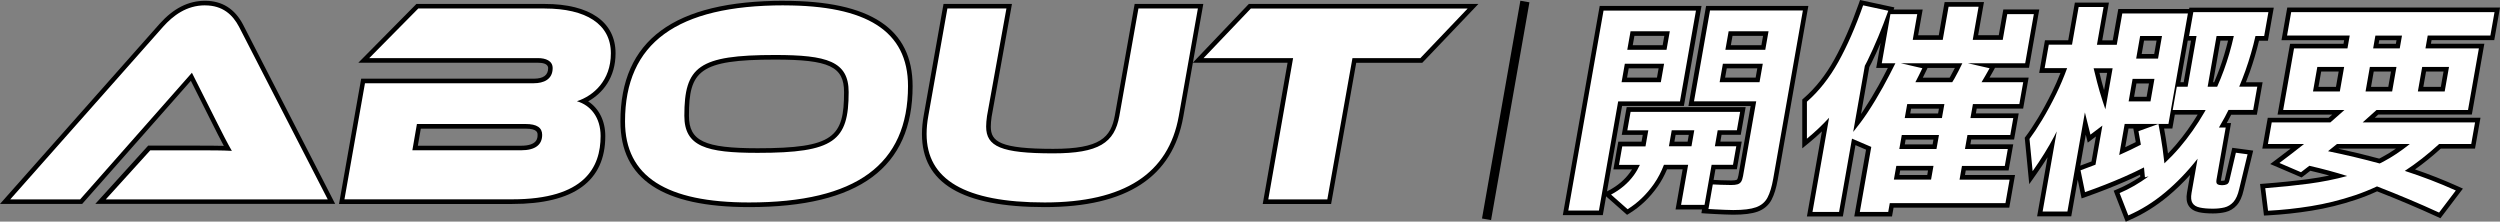
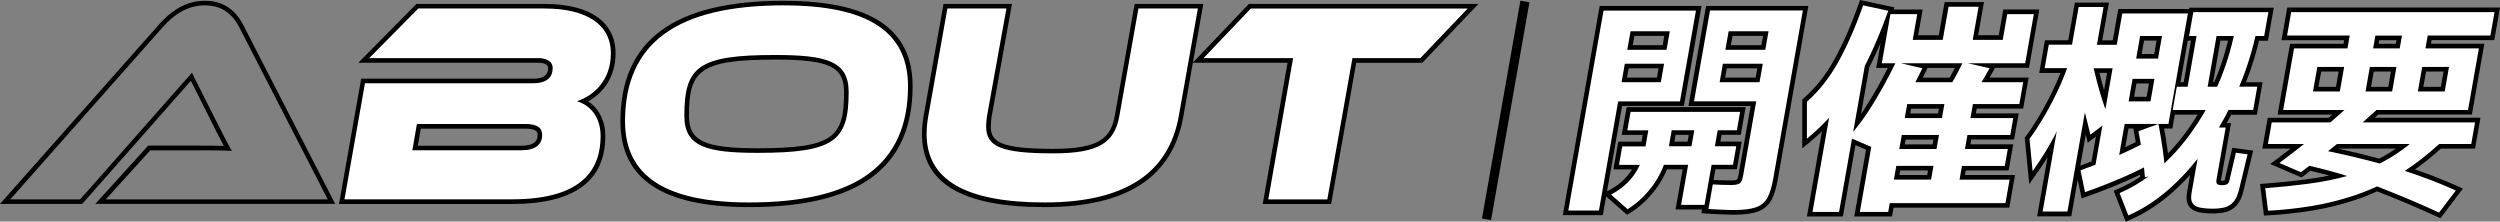
<svg xmlns="http://www.w3.org/2000/svg" id="b" viewBox="0 0 543.33 48.16">
  <rect x="0" y="0" width="543.33" height="48.16" fill="#808080" stroke="none" />
  <defs>
    <style>.e,.f{stroke-width:0px;}.f{fill:#fff;}.g{fill:none;stroke:#000;stroke-miterlimit:10;stroke-width:2px;}</style>
  </defs>
  <g id="c">
    <g id="d">
      <path class="f" d="M340.24,46.25l7.84-44.46h21.11l-3.66,20.75h-13.43l-4.18,23.72h-7.68ZM360.53,17.37l.53-3.02h-7.51l-.53,3.02h7.51ZM361.77,10.32l.53-3.02h-7.51l-.53,3.02h7.51Z" />
      <path class="e" d="M368.59,2.29l-3.48,19.75h-13.43l-4.18,23.72h-6.66l7.66-43.46h20.09M353.66,10.82h8.53l.71-4.02h-8.53l-.71,4.02M352.42,17.87h8.53l.71-4.02h-8.53l-.71,4.02M369.79,1.29h-22.12l-.15.83-7.66,43.46-.21,1.17h8.69l.15-.83,4.04-22.89h13.43l.15-.83,3.48-19.75.21-1.17h0ZM355.21,7.8h6.5l-.36,2.02h-6.5l.36-2.02h0ZM353.97,14.85h6.5l-.36,2.02h-6.5l.36-2.02h0Z" />
      <path class="f" d="M376.68,46.15c-.5,0-1.11-.02-1.85-.05l-2.16-.1c-.72-.03-1.31-.07-1.76-.1l-.54-.04,1-6.33.46.03c.51.03,1.24.06,2.17.1.93.03,1.69.05,2.28.05.5,0,.91-.04,1.21-.13.23-.06.39-.18.5-.35.1-.15.24-.46.34-1.06l2.76-15.63h-13.52l3.66-20.75h21.2l-6.56,37.19c-.31,1.74-.74,3.15-1.28,4.19-.58,1.11-1.5,1.9-2.75,2.35-1.2.43-2.89.64-5.15.64ZM381.99,17.37l.53-3.02h-7.66l-.53,3.02h7.66ZM383.23,10.32l.53-3.02h-7.66l-.53,3.02h7.66Z" />
      <path class="e" d="M391.82,2.29l-6.45,36.6c-.3,1.7-.71,3.05-1.23,4.04-.52,1-1.35,1.7-2.48,2.11-1.13.41-2.8.61-4.98.61-.49,0-1.1-.02-1.83-.05-.73-.03-1.45-.07-2.16-.1-.71-.03-1.3-.07-1.75-.1l.84-5.34c.52.03,1.25.07,2.19.1.94.03,1.71.05,2.29.05.56,0,1-.05,1.35-.15.34-.1.61-.29.79-.56.18-.28.32-.69.42-1.25l2.86-16.22h-13.52l3.48-19.75h20.19M374.98,10.82h8.67l.71-4.02h-8.67l-.71,4.02M373.73,17.87h8.67l.71-4.02h-8.67l-.71,4.02M393.01,1.29h-22.22l-.15.83-3.48,19.75-.21,1.17h13.52l-2.65,15.05c-.1.57-.22.81-.27.88-.03.05-.08.1-.22.14-.18.05-.5.11-1.08.11s-1.33-.02-2.26-.05c-.93-.03-1.65-.06-2.16-.1l-.91-.06-.14.9-.84,5.34-.17,1.08,1.09.08c.46.03,1.05.07,1.77.1l.85.04,1.32.06c.76.03,1.37.05,1.87.05,2.33,0,4.07-.22,5.32-.67,1.37-.5,2.39-1.37,3.03-2.59.57-1.1,1.01-2.51,1.33-4.33l6.45-36.6.21-1.17h0ZM376.53,7.8h6.64l-.36,2.02h-6.64l.36-2.02h0ZM375.28,14.85h6.64l-.36,2.02h-6.64l.36-2.02h0Z" />
      <path class="f" d="M349.25,42.17l.64-.34c1.97-1.04,3.58-2.4,4.78-4.06.32-.45.62-.93.9-1.46h-4.32l.89-5.02h5.05l.44-2.48h-4.56l.88-5.02h24.83l-.88,5.02h-4.17l-.44,2.48h4.65l-.89,5.02h-4.65l-1.54,8.72h-6.11l1.54-8.72h-4.32c-.57,1.44-1.28,2.77-2.12,3.95-1.64,2.33-3.62,4.22-5.86,5.62l-.32.2-4.43-3.91ZM367.19,31.29l.44-2.48h-3.88l-.44,2.48h3.88Z" />
      <path class="e" d="M378.19,24.29l-.71,4.02h-4.17l-.61,3.48h4.65l-.71,4.02h-4.65l-1.54,8.72h-5.1l1.54-8.72h-5.26c-.56,1.47-1.27,2.87-2.18,4.17-1.61,2.29-3.52,4.12-5.72,5.49l-3.6-3.18c2.05-1.08,3.7-2.48,4.96-4.21.52-.72.94-1.47,1.31-2.25h-4.54l.71-4.02h5.05l.61-3.48h-4.56l.71-4.02h23.81M362.71,31.79h4.9l.61-3.48h-4.9l-.61,3.48M379.38,23.29h-25.85l-.15.83-.71,4.02-.21,1.17h4.56l-.26,1.48h-5.05l-.15.83-.71,4.02-.21,1.17h4.06c-.14.23-.29.45-.45.67-1.16,1.6-2.71,2.91-4.61,3.91l-1.28.67,1.09.96,3.6,3.18.56.49.63-.39c2.3-1.43,4.33-3.37,6.01-5.76.8-1.13,1.48-2.39,2.05-3.74h3.39l-1.33,7.55-.21,1.17h7.13l.15-.83,1.39-7.9h4.65l.15-.83.71-4.02.21-1.17h-4.65l.26-1.48h4.17l.15-.83.71-4.02.21-1.17h0ZM364.16,29.31h2.87l-.26,1.48h-2.87l.26-1.48h0Z" />
      <path class="f" d="M403.6,46.55l2.53-14.33-3.25-1.39-2.77,15.72h-6.8l3.43-19.44c-1.19,1.21-2.44,2.34-3.72,3.4l-.82.67v-9.32s.17-.15.17-.15c2.57-2.24,4.84-5.11,6.74-8.54,1.92-3.45,3.71-7.55,5.33-12.17l.15-.42,6.47,1.39s-.21.58-.22.6h6.44l-.98,5.59h5.5l1.27-7.2h7.53l-1.27,7.2h5.5l.98-5.59h6.8l-2.06,11.68h-8.44l1.04.24-.32.58c-.43.79-.89,1.58-1.31,2.3h8.77l-1.01,5.75h-10.09l-.36,2.04h9.31l-.82,4.68h-9.31l-.36,2.04h9.31l-.82,4.68h-9.31l-.35,1.99h10.88l-1.08,6.1h-25.14l-.34,1.91h-7.19ZM419.27,38.54l.35-1.99h-7.07l-.35,1.99h7.07ZM420.44,31.88l.36-2.04h-7.07l-.36,2.04h7.07ZM403.59,26.8c.67-.87,1.26-1.7,1.8-2.52,1.21-1.82,2.34-3.69,3.36-5.55.82-1.49,1.61-2.99,2.36-4.48h-2.75l1.69-9.56c-1.19,3.13-2.45,6.06-3.76,8.74-.11.24-.24.46-.36.69l-.17.33-2.18,12.34ZM421.63,25.16l.36-2.04h-7.07l-.36,2.04h7.07ZM423.99,17.37v-.02c.12-.18.23-.35.33-.53.42-.76.87-1.62,1.34-2.56h-8.17l1,.23-.27.56c-.37.77-.75,1.55-1.15,2.32h6.91Z" />
      <path class="e" d="M404.91,1.16l5.48,1.18c-1.42,3.95-2.93,7.58-4.54,10.88-.18.37-.37.72-.56,1.08l-2.53,14.37c1.07-1.32,2.1-2.68,3.05-4.11,1.22-1.84,2.35-3.71,3.39-5.59.99-1.79,1.89-3.53,2.73-5.22h-2.96l1.88-10.68h5.83l-.98,5.59h6.52l1.27-7.2h6.52l-1.27,7.2h6.52l.98-5.59h5.78l-1.88,10.68h-12.46l4.72,1.08c-.56,1.03-1.15,2.03-1.75,3.04h9.06l-.84,4.75h-10.09l-.54,3.04h9.31l-.65,3.68h-9.31l-.54,3.04h9.31l-.65,3.68h-9.31l-.53,2.99h10.88l-.9,5.1h-25.14l-.34,1.91h-6.17l2.49-14.13-4.19-1.8-2.81,15.93h-5.78l3.61-20.47c-1.46,1.58-3.06,3.1-4.82,4.55v-8.04c2.62-2.29,4.9-5.18,6.84-8.67,1.94-3.5,3.73-7.58,5.37-12.25M416.26,17.87h8.02c.16-.27.34-.53.49-.81.56-.99,1.13-2.1,1.71-3.31h-13.37l4.68,1.08c-.48,1.01-.99,2.03-1.52,3.04M413.96,25.66h8.08l.54-3.04h-8.08l-.54,3.04M412.78,32.38h8.08l.54-3.04h-8.08l-.54,3.04M411.6,39.04h8.08l.53-2.99h-8.08l-.53,2.99M404.25,0l-.29.83c-1.62,4.6-3.4,8.67-5.3,12.1-1.87,3.38-4.1,6.2-6.63,8.4l-.34.3v.46s0,8.04,0,8.04v2.11s1.63-1.34,1.63-1.34c.9-.74,1.78-1.52,2.64-2.34l-3.05,17.32-.21,1.17h7.81l.15-.83,2.59-14.68,2.3.99-2.35,13.35-.21,1.17h8.2l.15-.83.19-1.08h25.14l.15-.83.9-5.1.21-1.17h-10.88l.17-.99h9.31l.15-.83.65-3.68.21-1.17h-9.31l.18-1.04h9.31l.15-.83.65-3.68.21-1.17h-9.31l.18-1.04h10.09l.15-.83.84-4.75.21-1.17h-8.5c.29-.5.59-1.03.88-1.56l.3-.56h7.39l.15-.83,1.88-10.68.21-1.17h-7.81l-.15.83-.84,4.76h-4.49l1.06-6.03.21-1.17h-8.55l-.15.83-1.12,6.38h-4.49l.78-4.41.21-1.17h-6.32l.17-.47-1.12-.24-5.48-1.18-.86-.19h0ZM406.24,14.62l.13-.25c.12-.23.25-.47.37-.71.68-1.38,1.34-2.83,1.98-4.34l-.75,4.27-.21,1.17h2.53c-.63,1.24-1.3,2.49-1.98,3.74-1.02,1.85-2.14,3.7-3.34,5.52-.17.25-.34.5-.51.76l1.79-10.14h0ZM418.93,14.76h5.93c-.33.66-.66,1.26-.97,1.82-.06.1-.12.2-.18.3h-5.82c.27-.54.54-1.08.79-1.61l.24-.51h0ZM415.34,23.62h6.05l-.18,1.04h-6.05l.18-1.04h0ZM414.15,30.34h6.05l-.18,1.04h-6.05l.18-1.04h0ZM412.97,37.05h6.05l-.17.99h-6.05l.17-.99h0Z" />
      <path class="f" d="M460.03,41.71l.45-.19c1.74-.73,3.49-1.7,5.21-2.87v-.06c-.04-.47-.08-.94-.13-1.41-1.19.59-2.44,1.17-3.72,1.73-2.69,1.18-5.56,2.3-8.51,3.35l-.54.19-1.18-5.74.41-.15c1.02-.36,2-.74,2.98-1.11l1.23-6.96-2.19,1.66s-.62-2.44-.83-3.27l-3.46,19.62h-6.41l2.63-14.92c-1.09,1.92-2.37,3.9-3.8,5.93l-.78,1.1-.82-8.54.12-.16c.8-1.06,1.71-2.43,2.71-4.08,1-1.65,2.03-3.55,3.06-5.65.73-1.49,1.44-3.12,2.1-4.87h-4.77l1.07-6.1h5.05l1.44-8.18h6.41l-1.44,8.18h3.3l1.2-6.81h15.27l-2.81,15.92h1.73l1.77-10.03h-1.62l1.09-6.19h17.33l-1.09,6.19h-1.91c-.56,2.4-1.27,4.82-2.11,7.19-.31.88-.66,1.8-1.08,2.84h3.78l-1.07,6.05h-5.47l-.03.07c-.2.41-.41.81-.63,1.21-.28.52-.57,1.03-.86,1.54h1.2l-2.1,11.91c-.07.39,0,.5,0,.5.1.06.31.14.71.14.35,0,.64-.05.85-.15.12-.06.22-.26.27-.56l1.5-6.4,3.53.48-1.95,8.08c-.31,1.37-.76,2.36-1.37,3.04-.61.68-1.35,1.12-2.2,1.33-.78.19-1.66.28-2.61.28-1.17,0-2.17-.09-2.95-.26-.89-.19-1.53-.6-1.91-1.2-.38-.6-.47-1.42-.28-2.51l.98-5.58c-1.86,2.21-3.85,4.19-5.93,5.93-2.55,2.13-5.28,3.82-8.1,5.05l-.48.21-2.25-5.79ZM469.71,27.44c.31,1.65.58,3.27.8,4.84.1.73.19,1.45.28,2.16.9-.88,1.75-1.79,2.56-2.73,1.87-2.18,3.6-4.64,5.16-7.31h-6.28l-.54,3.04h-1.97ZM461.22,32.85c1.28-.58,2.45-1.15,3.5-1.69-.14-.84-.29-1.69-.45-2.56l-.08-.42,2.06-.74h-4.07l-.95,5.41ZM455.64,15.33c.2.83.41,1.65.62,2.46.33,1.26.72,2.58,1.15,3.94l1.13-6.4h-2.9ZM466.95,21.54l.69-3.9h-3.74l-.69,3.9h3.74ZM481.54,18.35c.51-1.17.93-2.23,1.3-3.23.79-2.16,1.47-4.44,2.02-6.8h-2.71l-1.77,10.03h1.15ZM468.6,12.23l.69-3.9h-3.74l-.69,3.9h3.74Z" />
      <path class="e" d="M457.17,1.56l-1.44,8.18h4.31l1.2-6.81h14.26l-4.23,24.01h-9.51l-1.19,6.75c1.74-.77,3.32-1.52,4.71-2.25-.16-.96-.33-1.93-.52-2.93l4.34-1.57c.36,1.86.66,3.67.91,5.41.15,1.07.28,2.12.39,3.15,1.14-1.07,2.25-2.22,3.32-3.47,1.95-2.29,3.74-4.83,5.37-7.64.09-.16.18-.33.27-.49h-7.16l.89-5.05h2.35l1.94-11.03h-1.62l.92-5.19h16.32l-.92,5.19h-1.89c-.56,2.49-1.29,5-2.18,7.52-.42,1.18-.88,2.35-1.36,3.5h3.93l-.89,5.05h-5.36c-.26.52-.52,1.03-.79,1.54-.42.77-.85,1.53-1.29,2.28h1.47l-2,11.32c-.09.52-.02.86.21,1,.23.15.57.22.99.22s.78-.07,1.06-.2c.28-.13.47-.44.56-.93l1.39-5.93,2.54.34-1.82,7.55c-.29,1.27-.71,2.21-1.26,2.82-.55.6-1.2,1-1.95,1.18-.75.18-1.58.27-2.5.27-1.14,0-2.09-.08-2.85-.25-.76-.16-1.29-.49-1.59-.98-.31-.49-.37-1.21-.21-2.16l1.32-7.47c-2.19,2.79-4.55,5.24-7.08,7.35-2.53,2.11-5.19,3.76-7.98,4.97l-1.89-4.85c2.15-.91,4.25-2.13,6.3-3.63l-.8.2c-.05-.71-.12-1.42-.2-2.15-1.33.68-2.76,1.36-4.34,2.05-2.69,1.18-5.52,2.29-8.48,3.33l-.97-4.75c1.11-.4,2.19-.81,3.25-1.22l1.5-8.5-2.6,1.97c-.43-1.67-.82-3.26-1.19-4.78,0-.02,0-.04-.01-.06l-3.8,21.55h-5.39l3.07-17.42c-.17.34-.34.69-.52,1.03-1.28,2.43-2.85,4.97-4.72,7.62l-.68-7.01c.81-1.08,1.72-2.45,2.73-4.12,1.01-1.67,2.04-3.56,3.08-5.68.85-1.73,1.64-3.6,2.37-5.59h-4.89l.9-5.1h5.05l1.44-8.18h5.39M479.79,18.85h2.07c.51-1.16,1-2.33,1.44-3.55.88-2.39,1.6-4.88,2.18-7.47h-3.75l-1.94,11.03M464.26,12.73h4.75l.86-4.9h-4.75l-.86,4.9M457.56,23.77l1.58-8.94h-4.13c.25,1.04.5,2.07.77,3.09.34,1.31.73,2.65,1.18,4.02.19.6.4,1.21.61,1.83M462.62,22.04h4.75l.86-4.9h-4.75l-.86,4.9M458.36.56h-7.42l-.15.83-1.3,7.36h-5.05l-.15.83-.9,5.1-.21,1.17h4.63c-.58,1.48-1.19,2.87-1.82,4.14-1.03,2.09-2.05,3.97-3.04,5.61-.99,1.63-1.89,2.99-2.68,4.03l-.23.31.04.39.68,7.01.26,2.68,1.55-2.2c.87-1.23,1.68-2.45,2.43-3.64l-2.06,11.66-.21,1.17h7.42l.15-.83,1.26-7.14.61,2.96.23,1.12,1.08-.38c2.96-1.05,5.84-2.18,8.54-3.36,1.06-.46,2.09-.94,3.09-1.42.01.16.03.31.04.45-1.61,1.08-3.25,1.97-4.88,2.66l-.9.38.35.91,1.89,4.85.38.97.95-.41c2.87-1.24,5.64-2.97,8.23-5.12,1.67-1.39,3.28-2.94,4.81-4.63l-.67,3.81c-.21,1.21-.1,2.15.34,2.86.45.72,1.2,1.2,2.23,1.43.82.18,1.85.27,3.06.27.99,0,1.91-.1,2.73-.3.95-.23,1.77-.72,2.45-1.48.67-.74,1.16-1.81,1.49-3.27l1.82-7.53.26-1.08-1.1-.15-2.54-.34-.9-.12-.21.88-1.39,5.93v.03s-.01.03-.01.03c-.02.11-.04.18-.06.22-.12.04-.3.08-.58.08-.09,0-.17,0-.23-.01,0-.01,0-.03,0-.04l2-11.32.21-1.17h-.94c.15-.27.3-.54.44-.8.18-.34.35-.68.53-1.02h5.58l.15-.83.89-5.05.21-1.17h-3.63c.31-.77.57-1.48.82-2.17.8-2.26,1.48-4.57,2.03-6.86h1.93l.15-.83.92-5.19.21-1.17h-18.35l-.05.29h-15.39l-.15.83-1.06,5.98h-2.28l1.24-7.01.21-1.17h0ZM482.58,8.83h1.65c-.52,2.12-1.14,4.18-1.86,6.13-.33.9-.71,1.86-1.16,2.9h-.23l1.59-9.03h0ZM475.47,8.83h.71l-1.59,9.03h-.71l1.59-9.03h0ZM465.97,8.83h2.72l-.51,2.9h-2.72l.51-2.9h0ZM456.28,15.83h1.67l-.67,3.77c-.19-.66-.37-1.31-.54-1.94-.16-.61-.31-1.22-.46-1.84h0ZM464.32,18.14h2.72l-.51,2.9h-2.72l.51-2.9h0ZM472.64,24.9h4.99c-1.43,2.35-2.99,4.53-4.66,6.48-.57.67-1.18,1.33-1.8,1.98-.05-.39-.1-.77-.15-1.15-.2-1.39-.43-2.82-.69-4.27h1.79l.15-.83.39-2.21h0ZM462.6,27.94h1.04l.14.75c.14.74.27,1.47.39,2.19-.71.36-1.48.73-2.29,1.11l.72-4.06h0ZM452.11,36l1.19-6.73c.02.09.05.18.07.27l.37,1.46,1.2-.91.57-.43-.96,5.43c-.86.33-1.67.63-2.44.91h0Z" />
      <path class="f" d="M529.89,46.65c-4.13-1.9-8.59-3.78-13.26-5.6-1.57.72-3.15,1.35-4.7,1.87-3.19,1.06-6.41,1.86-9.58,2.37-3.16.51-6.32.85-9.39,1.01l-.47.02-.73-5.88.52-.04c3.31-.26,6.48-.59,9.43-.98,2.26-.3,4.47-.71,6.57-1.22-2.08-.61-4.18-1.16-6.27-1.64l-.49.38c-.38.29-.75.58-1.14.87l-.23.17-5.76-2.47.7-.52c1.32-.98,2.68-2.02,4.2-3.21h-7.01l1.01-5.7h12.98c.65-.56,1.3-1.12,1.94-1.7h-12.61l2.54-14.38h11.61l.32-1.79h-13.62l1.07-6.1h45.21l-1.07,6.1h-13.62l-.32,1.79h11.61l-2.54,14.38h-20.1c-.62.57-1.25,1.14-1.88,1.7h23.69l-1.01,5.7h-7.2c-2.15,1.96-4.34,3.7-6.52,5.18,3.48,1.16,6.89,2.48,10.16,3.95l.57.26-4.26,5.62-.36-.17ZM507.1,32.59c3.4.72,6.77,1.52,10.03,2.41l.14-.07c.15-.07.31-.15.46-.23,1.5-.79,3.03-1.77,4.55-2.9h-14.19c-.33.27-.66.53-.99.79ZM530.89,19.38l.77-4.34h-4.82l-.77,4.34h4.82ZM519.47,19.38l.77-4.34h-4.77l-.77,4.34h4.77ZM508.1,19.38l.77-4.34h-4.82l-.77,4.34h4.82ZM521.12,10.02l.32-1.79h-4.77l-.32,1.79h4.77Z" />
      <path class="e" d="M542.14,2.63l-.9,5.1h-13.62l-.49,2.79h11.61l-2.36,13.38h-19.88c-.99.91-2,1.81-3.01,2.7h24.42l-.83,4.7h-6.98c-2.48,2.28-4.97,4.22-7.46,5.84,3.8,1.23,7.5,2.64,11.09,4.26l-3.64,4.8c-4.23-1.95-8.73-3.84-13.49-5.69-1.61.75-3.22,1.4-4.84,1.94-3.18,1.06-6.34,1.84-9.5,2.35-3.16.51-6.27.84-9.34,1l-.61-4.9c3.35-.26,6.5-.59,9.46-.98,2.93-.39,5.72-.95,8.36-1.67-2.68-.84-5.42-1.58-8.24-2.22-.61.46-1.2.93-1.81,1.4l-4.69-2.01c1.82-1.36,3.6-2.73,5.35-4.12h-7.85l.83-4.7h12.75c1.03-.89,2.05-1.78,3.06-2.7h-13.32l2.36-13.38h11.61l.49-2.79h-13.62l.9-5.1h44.2M515.76,10.52h5.78l.49-2.79h-5.78l-.49,2.79M525.48,19.88h5.83l.94-5.34h-5.83l-.94,5.34M514.11,19.88h5.78l.94-5.34h-5.78l-.94,5.34M502.69,19.88h5.83l.94-5.34h-5.83l-.94,5.34M517.18,35.53c.26-.13.52-.25.78-.39,1.93-1.02,3.86-2.31,5.78-3.85h-15.83c-.65.52-1.3,1.05-1.96,1.57,3.86.79,7.6,1.68,11.23,2.67M543.33,1.63h-46.23l-.15.83-.9,5.1-.21,1.17h13.62l-.14.79h-11.61l-.15.83-2.36,13.38-.21,1.17h11.89c-.27.24-.54.47-.8.7h-13.22l-.15.83-.83,4.7-.21,1.17h6.15c-1.07.83-2.07,1.59-3.04,2.31l-1.39,1.04,1.6.68,4.69,2.01.53.23.46-.35c.38-.29.76-.58,1.13-.87l.31-.24c1.37.32,2.75.67,4.12,1.04-1.5.31-3.04.57-4.61.78-2.94.39-6.1.72-9.4.97l-1.04.08.13,1.04.61,4.9.11.93.93-.05c3.09-.17,6.26-.51,9.44-1.02,3.2-.51,6.45-1.32,9.66-2.39,1.5-.5,3.04-1.11,4.56-1.81,4.59,1.79,8.97,3.65,13.03,5.51l.73.34.49-.64,3.64-4.8.76-1-1.15-.52c-2.99-1.34-6.09-2.57-9.26-3.65,1.88-1.33,3.76-2.85,5.61-4.53h7.43l.15-.83.83-4.7.21-1.17h-22.98c.26-.24.52-.47.77-.7h20.33l.15-.83,2.36-13.38.21-1.17h-11.61l.14-.79h13.62l.15-.83.9-5.1.21-1.17h0ZM517.09,8.73h3.75l-.14.79h-3.75l.14-.79h0ZM527.26,15.54h3.8l-.59,3.34h-3.8l.59-3.34h0ZM515.89,15.54h3.75l-.59,3.34h-3.75l.59-3.34h0ZM504.47,15.54h3.8l-.59,3.34h-3.8l.59-3.34h0ZM508.26,32.3h12.46c-1.08.74-2.16,1.4-3.23,1.96-.14.07-.28.14-.41.21-2.88-.78-5.84-1.5-8.84-2.14,0,0,.02-.02.03-.02h0Z" />
-       <path class="f" d="M21.86,43.82l10.58-11.66h10.58c2.17,0,4.59,0,6.49.08-.91-1.65-2.06-3.92-2.73-5.24l-5.19-10.31-23.96,27.14H1.11L35.08,5.48c2.91-3.24,6.01-4.82,9.49-4.82s6.09,1.61,7.82,4.92l19.66,38.24H21.86Z" />
      <path class="e" d="M44.57,1.17c3.84,0,6.01,2.05,7.38,4.65l19.28,37.51H22.99l9.67-10.66h10.35c2.54,0,5.39,0,7.38.12-.87-1.49-2.17-4.03-3.16-6.01l-5.52-10.97-24.3,27.53H2.22L35.45,5.81c2.17-2.42,5.08-4.65,9.11-4.65M44.57.17c-3.62,0-6.85,1.63-9.86,4.98L1.47,42.66l-1.47,1.66h17.86l.3-.34,23.32-26.42,4.85,9.65c.57,1.13,1.48,2.95,2.31,4.49-1.75-.05-3.78-.05-5.64-.05h-10.8l-.3.33-9.67,10.66-1.52,1.67h52.13l-.75-1.46L52.83,5.36C51.03,1.91,48.25.17,44.57.17h0Z" />
      <path class="f" d="M74.26,43.82l4.64-26.23h37.12c1.64,0,3.59-.48,3.59-2.79,0-1.45-1.67-1.67-2.66-1.67h-37.9l11.65-11.79h27.67c9.46,0,14.88,3.73,14.88,10.23,0,5.5-3.17,8.88-6.51,10.41,2.67,1.31,4.27,4.1,4.27,7.57,0,9.46-6.63,14.26-19.72,14.26h-37.05ZM113.24,32.16c4.09,0,4.09-2.14,4.09-2.85,0-.86-.35-1.86-3.1-1.86h-23.2l-.82,4.7h23.03Z" />
      <path class="e" d="M118.38,1.85c8.93,0,14.38,3.35,14.38,9.73,0,5.95-3.78,9.24-7.38,10.42,2.98.87,5.15,3.53,5.15,7.56,0,6.76-3.41,13.76-19.22,13.76h-36.45l4.46-25.23h36.7c2.11,0,4.09-.81,4.09-3.29,0-1.61-1.55-2.17-3.16-2.17h-36.7l10.66-10.79h27.46M89.62,32.66h23.62c3.16,0,4.59-1.24,4.59-3.35,0-1.55-1.12-2.36-3.6-2.36h-23.62l-.99,5.7M118.38.85h-27.88l-.29.3-10.66,10.79-1.68,1.7h39.1c.81,0,2.16.15,2.16,1.17,0,1.52-1.04,2.29-3.09,2.29h-37.54l-.15.83-4.46,25.23-.21,1.17h37.65c13.42,0,20.22-4.97,20.22-14.76,0-3.29-1.38-6.01-3.72-7.54,3.16-1.76,5.95-5.17,5.95-10.44,0-6.82-5.61-10.73-15.38-10.73h0ZM91.45,27.96h22.78c2.6,0,2.6.92,2.6,1.36,0,.64,0,2.35-3.59,2.35h-22.43l.64-3.7h0Z" />
      <path class="f" d="M162.8,44.5c-18.48,0-27.47-5.92-27.47-18.11,0-17.32,11.46-25.73,35.03-25.73,18.48,0,27.47,5.9,27.47,18.04,0,17.36-11.46,25.79-35.03,25.79ZM168.45,12.45c-16.82,0-19.21,2.71-19.21,12.71,0,5.86,3.46,7.56,15.43,7.56,16.88,0,19.28-2.71,19.28-12.71,0-5.86-3.48-7.56-15.5-7.56Z" />
      <path class="e" d="M170.37,1.17c17.92,0,26.97,5.52,26.97,17.54,0,17.05-11.28,25.29-34.53,25.29-17.92,0-26.97-5.58-26.97-17.61,0-17.05,11.28-25.23,34.53-25.23M164.66,33.22c16.68,0,19.78-2.6,19.78-13.21,0-6.7-4.71-8.06-16-8.06-16.68,0-19.71,2.54-19.71,13.21,0,6.7,4.77,8.06,15.93,8.06M170.37.17c-23.91,0-35.53,8.58-35.53,26.23,0,12.52,9.15,18.61,27.97,18.61,23.91,0,35.53-8.6,35.53-26.29,0-12.48-9.15-18.54-27.97-18.54h0ZM164.66,32.22c-11.58,0-14.93-1.58-14.93-7.06,0-9.75,2.2-12.21,18.71-12.21,11.77,0,15,1.52,15,7.06,0,9.75-2.21,12.21-18.78,12.21h0Z" />
      <path class="f" d="M227.05,44.5c-17.85,0-26.17-4.89-26.17-15.38,0-1.26.13-2.61.38-3.99l4.23-23.78h13.85l-4.32,23.96c-.12.84-.18,1.56-.18,2.2,0,3.61,2.11,5.33,14.07,5.33,10.5,0,12.99-2.71,13.89-7.71l4.23-23.78h13.91l-4.26,23.96c-2.27,12.74-12.24,19.2-29.63,19.2Z" />
      <path class="e" d="M260.34,1.85l-4.15,23.37c-2.23,12.52-11.84,18.78-29.14,18.78s-25.67-4.96-25.67-14.88c0-1.24.12-2.54.37-3.91l4.15-23.37h12.83l-4.22,23.37c-.12.87-.19,1.61-.19,2.29,0,4.34,3.22,5.83,14.57,5.83,9.92,0,13.33-2.29,14.38-8.12l4.15-23.37h12.9M261.53.85h-14.93l-.15.83-4.15,23.37c-.87,4.84-3.19,7.3-13.4,7.3-11.54,0-13.57-1.56-13.57-4.83,0-.62.06-1.32.18-2.15l4.21-23.34.21-1.18h-14.87l-.15.83-4.15,23.37c-.26,1.41-.39,2.79-.39,4.08,0,10.68,8.72,15.88,26.67,15.88s27.8-6.6,30.12-19.61l4.15-23.37.21-1.18h0Z" />
      <polygon class="f" points="275.04 43.82 280.43 13.13 260.39 13.13 271.64 1.35 320.14 1.35 308.89 13.13 294.34 13.13 288.88 43.82 275.04 43.82" />
      <path class="e" d="M318.97,1.85l-10.29,10.79h-14.75l-5.46,30.69h-12.83l5.39-30.69h-19.47l10.29-10.79h47.12M321.3.85h-49.88l-.3.31-10.29,10.79-1.61,1.69h20.61l-5.19,29.52-.21,1.17h14.86l.15-.82,5.31-29.86h14.35l.3-.31,10.29-10.79,1.61-1.69h0Z" />
      <line class="g" x1="331.41" y1=".33" x2="323.07" y2="47.66" />
    </g>
  </g>
</svg>